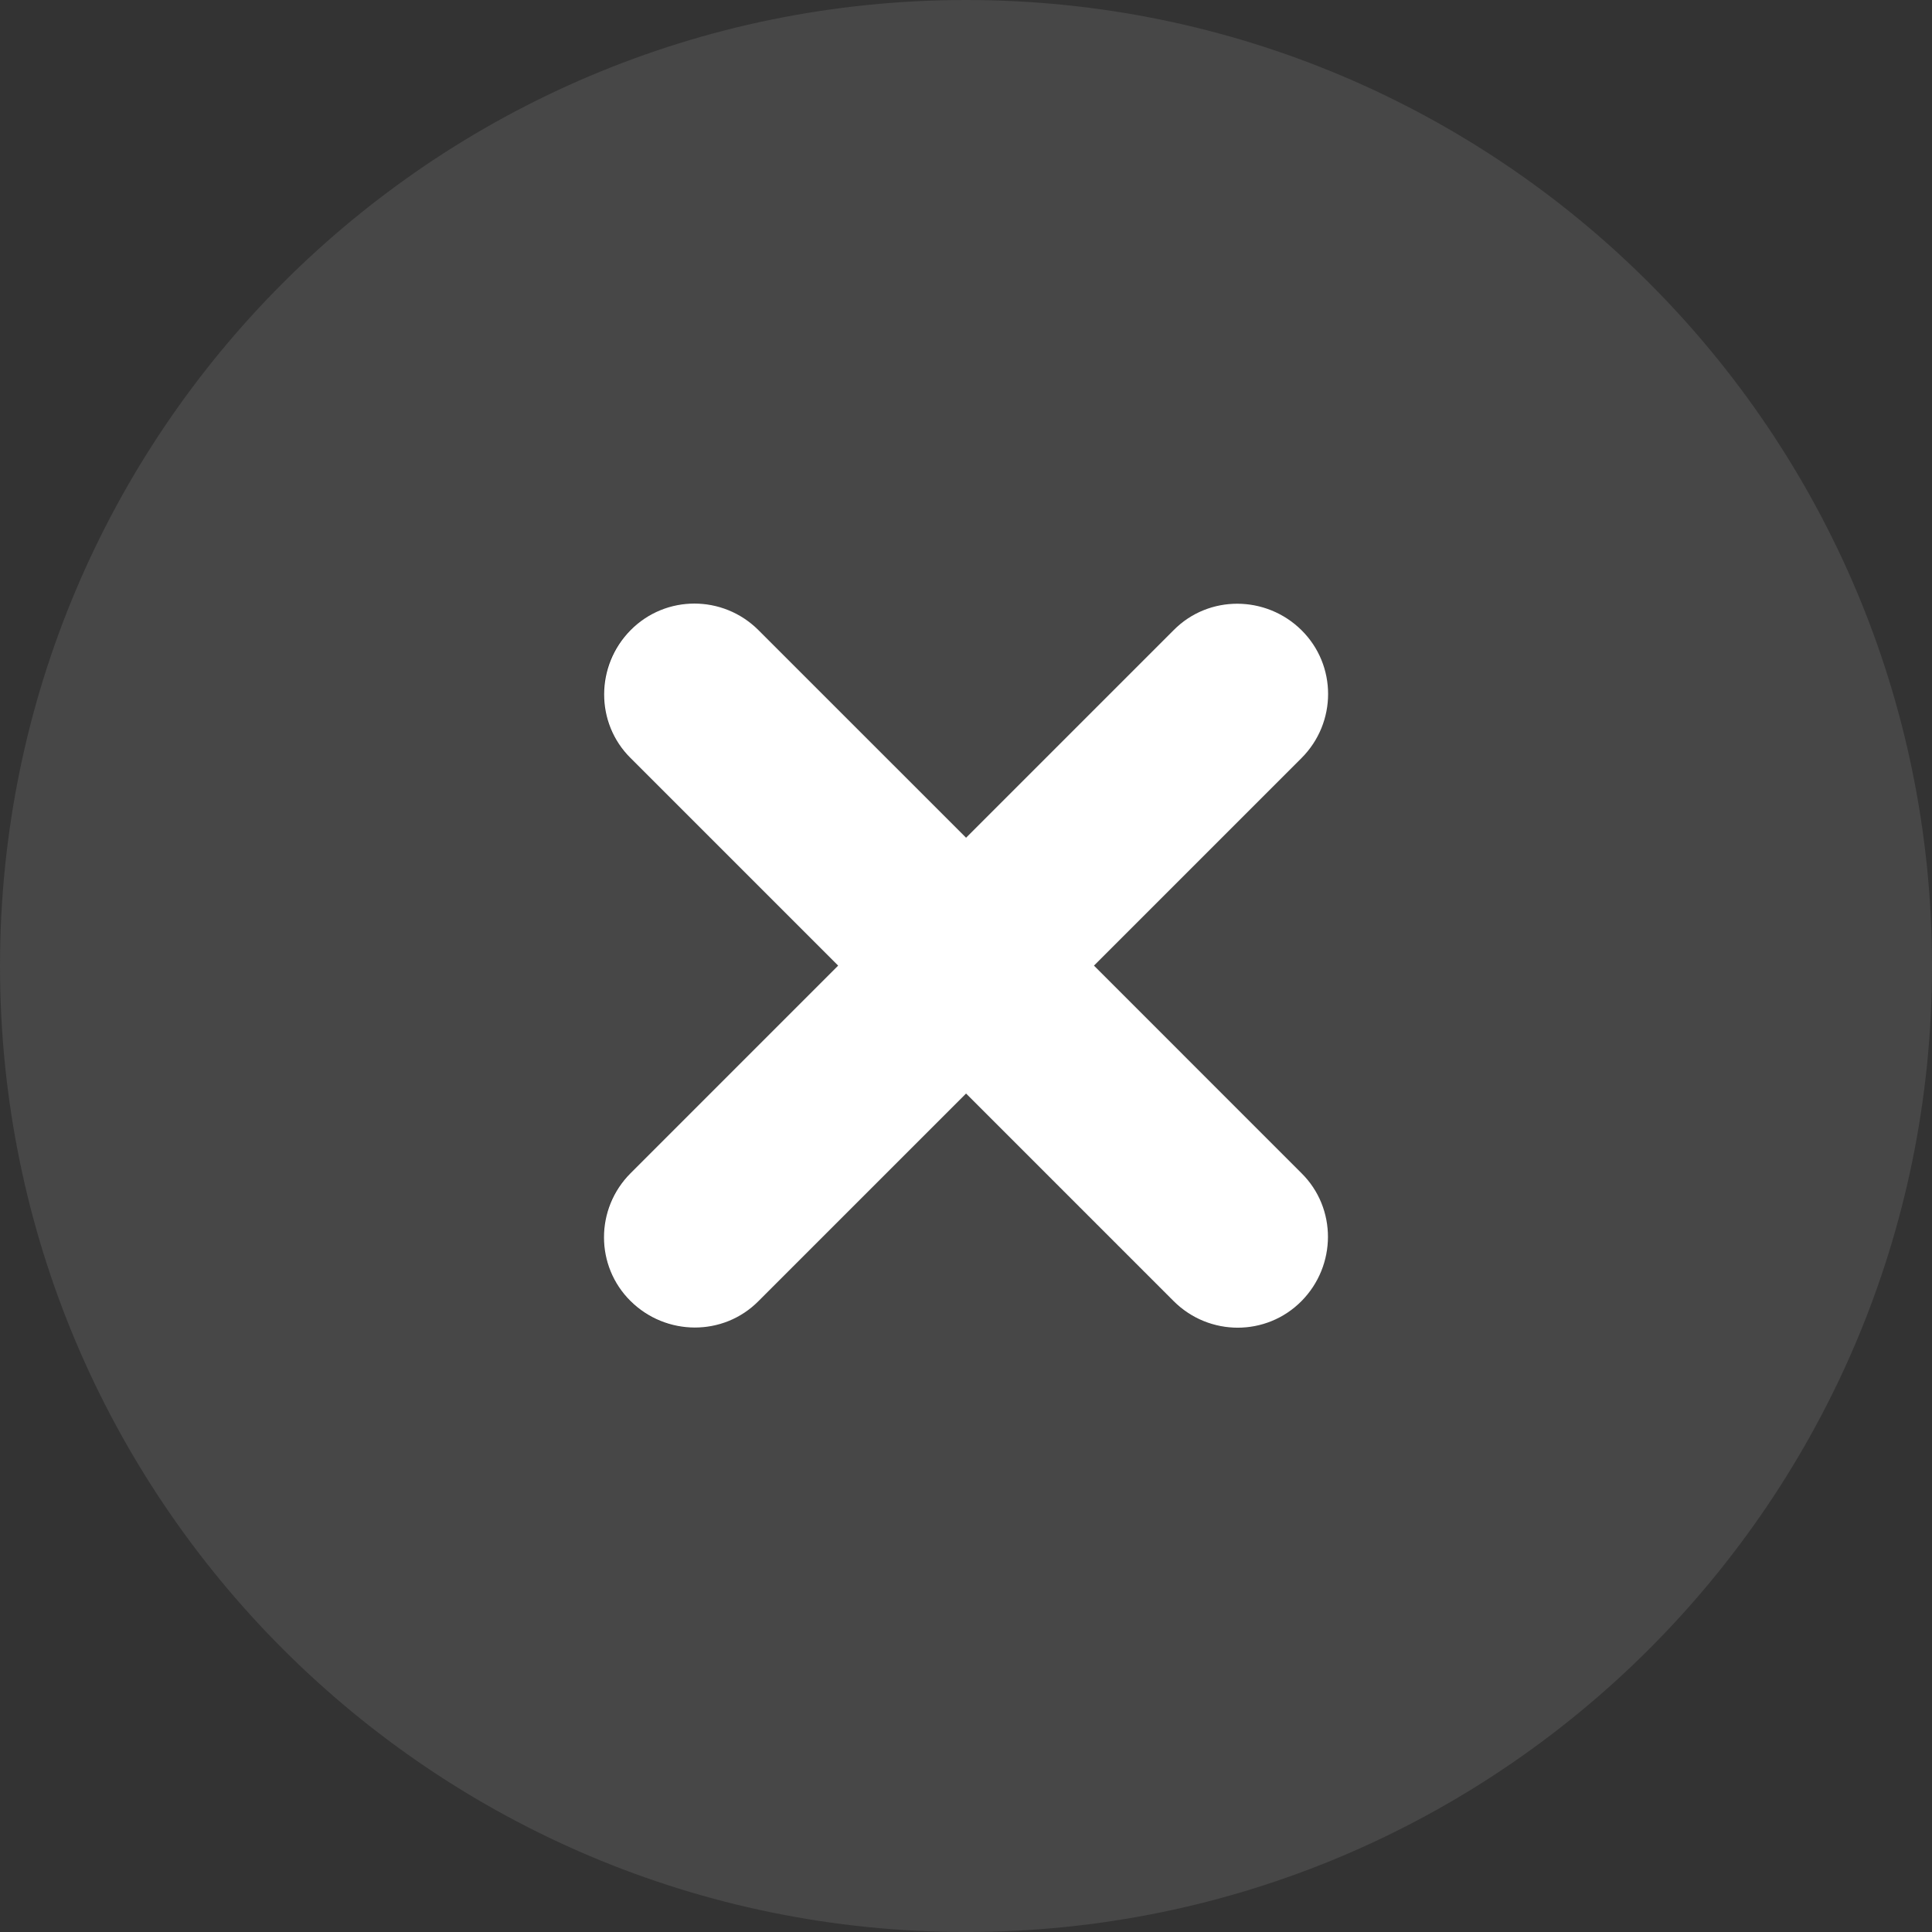
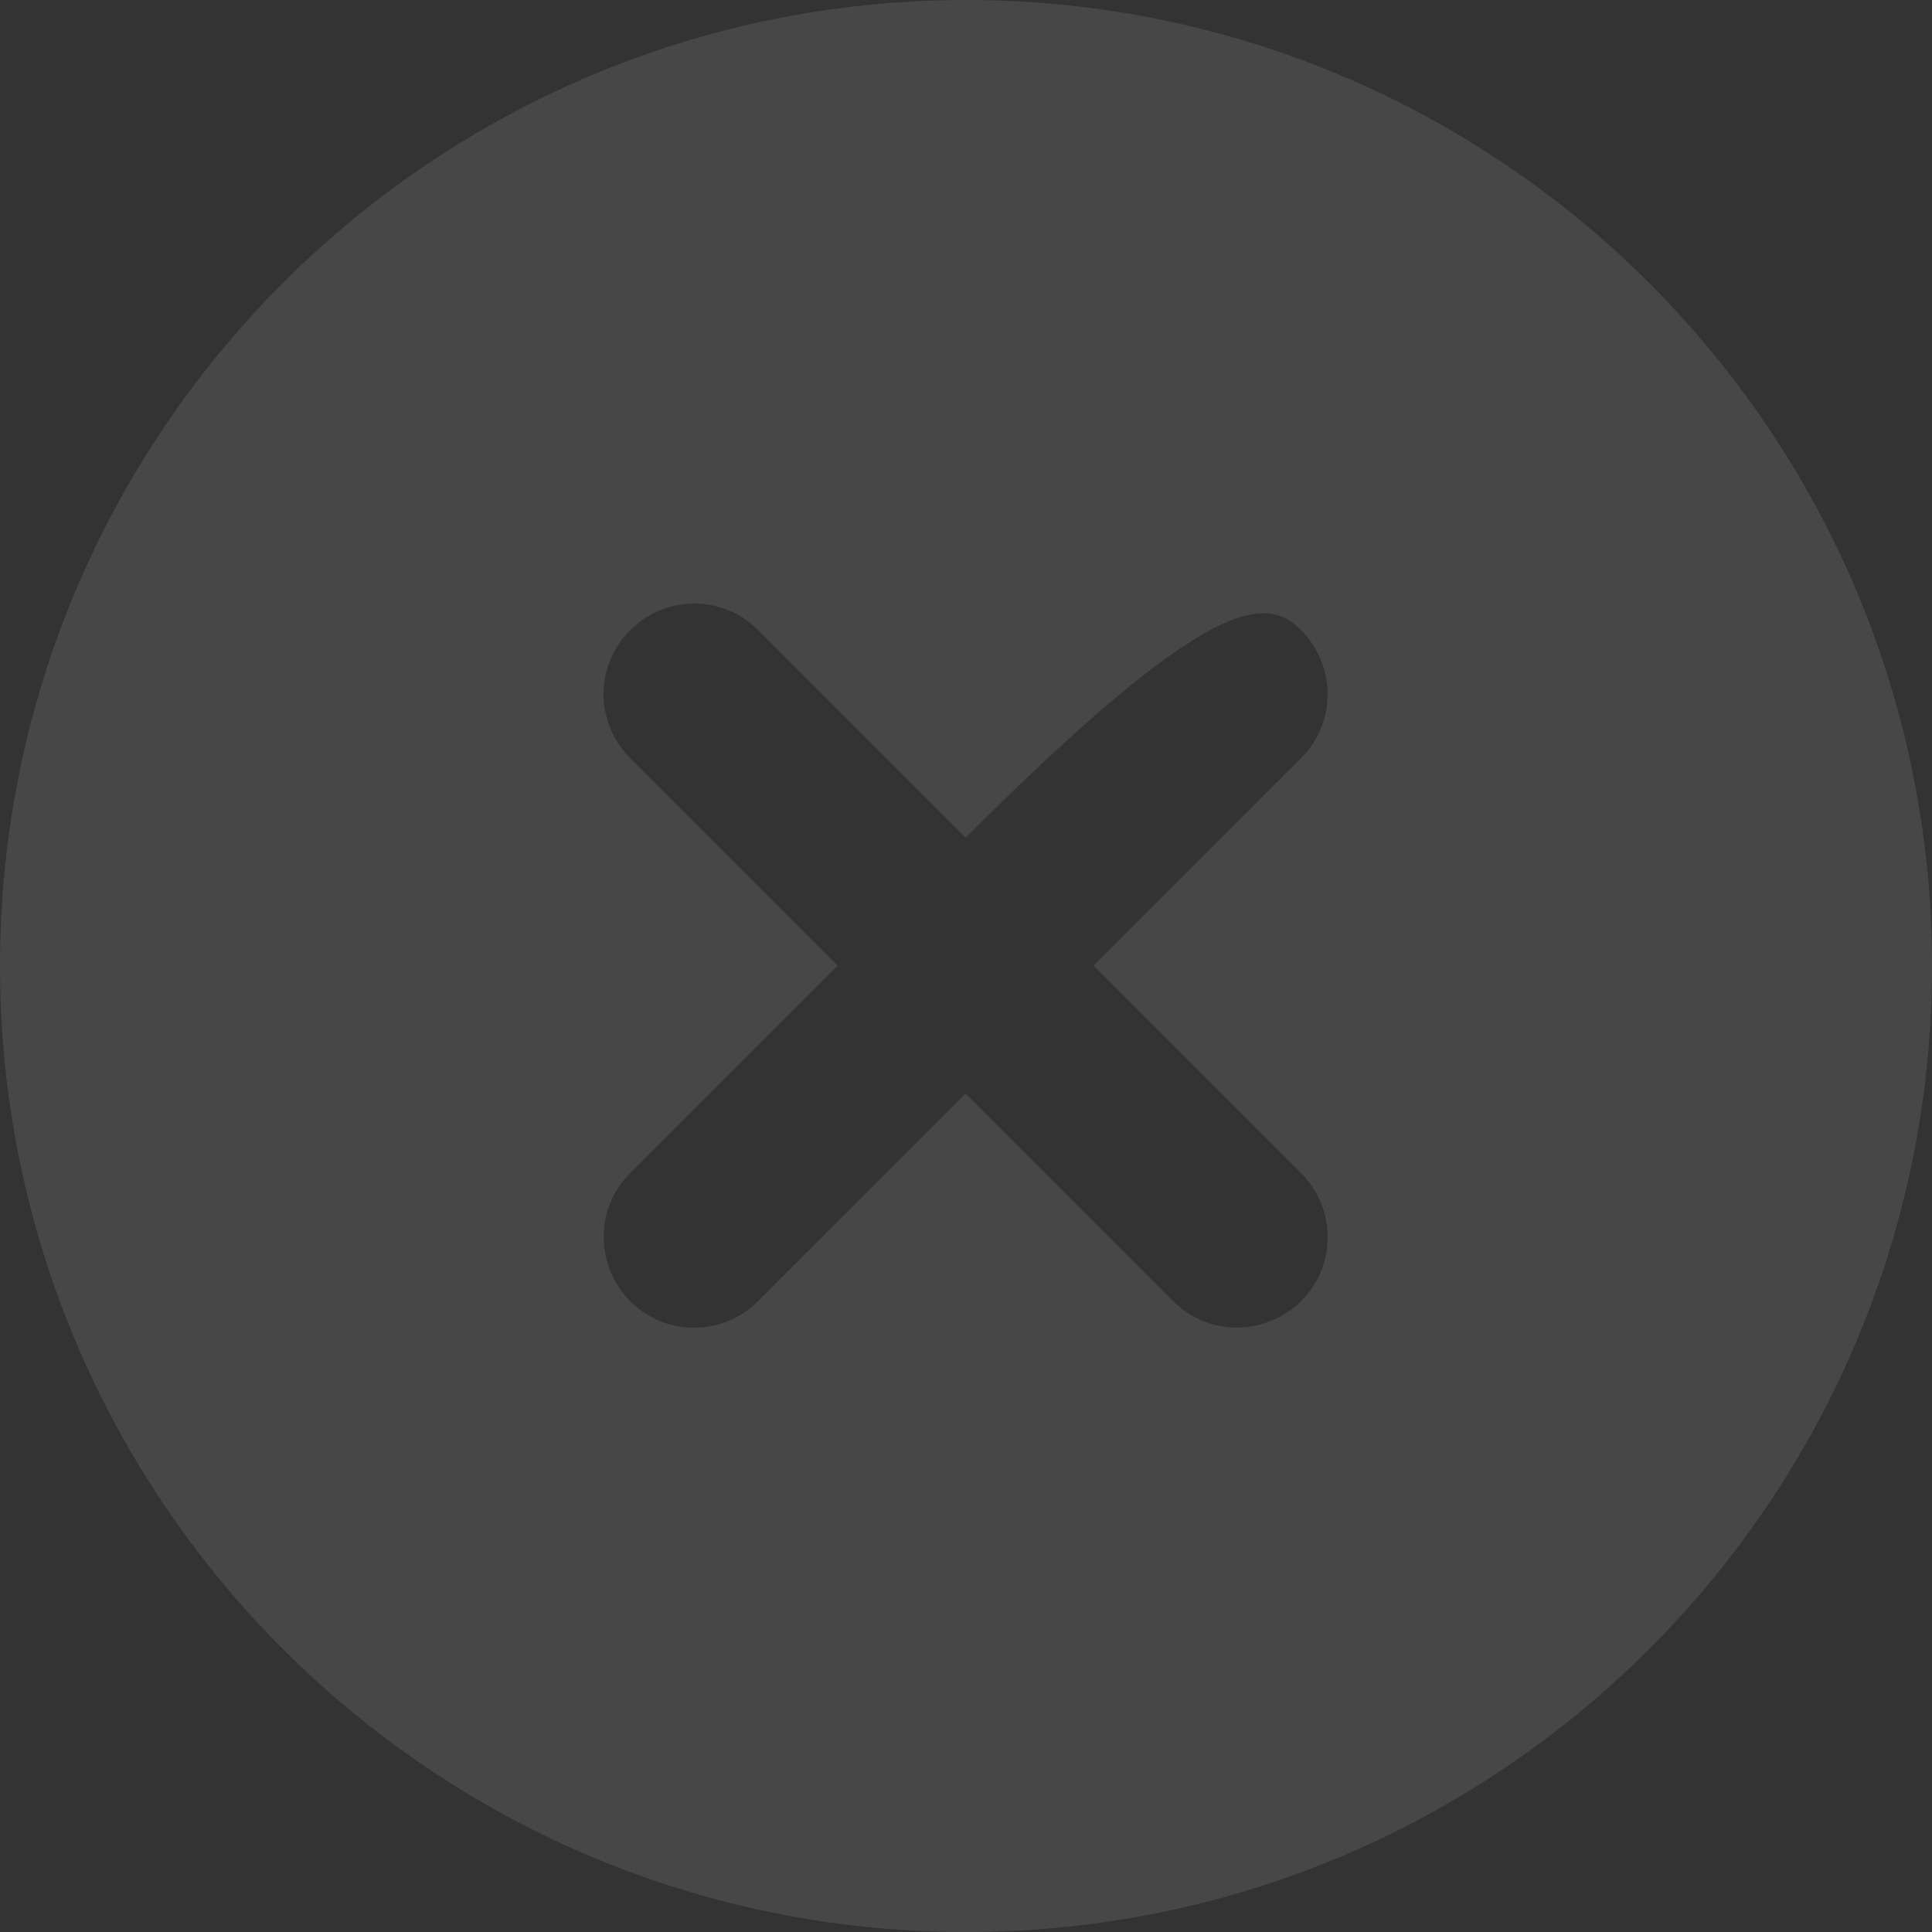
<svg xmlns="http://www.w3.org/2000/svg" width="86" height="86" viewBox="0 0 86 86" fill="none">
  <rect x="0" y="0" width="86" height="86" fill="#333333" stroke="none" />
-   <path opacity="0.4" d="M0 43.001C0 66.752 19.25 86.001 43.001 86.001C66.752 86.001 86.001 66.752 86.001 43.001C86.001 19.25 66.752 0 43.001 0C19.25 0 0 19.25 0 43.001ZM28.051 28.051C29.63 26.472 32.183 26.472 33.745 28.051L42.984 37.289L52.222 28.051C53.801 26.472 56.354 26.472 57.916 28.051C59.478 29.63 59.495 32.183 57.916 33.745L48.678 42.984L57.916 52.222C59.495 53.801 59.495 56.354 57.916 57.916C56.337 59.478 53.784 59.495 52.222 57.916L42.984 48.678L33.745 57.916C32.166 59.495 29.613 59.495 28.051 57.916C26.489 56.337 26.472 53.784 28.051 52.222L37.289 42.984L28.051 33.745C26.472 32.166 26.472 29.613 28.051 28.051Z" fill="#666666" />
-   <path d="M33.763 28.051C32.184 26.472 29.631 26.472 28.069 28.051C26.507 29.63 26.49 32.183 28.069 33.745L37.307 42.983L28.069 52.222C26.49 53.801 26.49 56.354 28.069 57.916C29.648 59.478 32.201 59.495 33.763 57.916L43.002 48.678L52.24 57.916C53.819 59.495 56.372 59.495 57.934 57.916C59.496 56.337 59.513 53.784 57.934 52.222L48.696 42.983L57.934 33.745C59.513 32.166 59.513 29.613 57.934 28.051C56.355 26.489 53.802 26.472 52.24 28.051L43.002 37.289L33.763 28.051Z" fill="white" />
+   <path opacity="0.4" d="M0 43.001C0 66.752 19.25 86.001 43.001 86.001C66.752 86.001 86.001 66.752 86.001 43.001C86.001 19.25 66.752 0 43.001 0C19.25 0 0 19.25 0 43.001ZM28.051 28.051C29.63 26.472 32.183 26.472 33.745 28.051L42.984 37.289C53.801 26.472 56.354 26.472 57.916 28.051C59.478 29.63 59.495 32.183 57.916 33.745L48.678 42.984L57.916 52.222C59.495 53.801 59.495 56.354 57.916 57.916C56.337 59.478 53.784 59.495 52.222 57.916L42.984 48.678L33.745 57.916C32.166 59.495 29.613 59.495 28.051 57.916C26.489 56.337 26.472 53.784 28.051 52.222L37.289 42.984L28.051 33.745C26.472 32.166 26.472 29.613 28.051 28.051Z" fill="#666666" />
</svg>